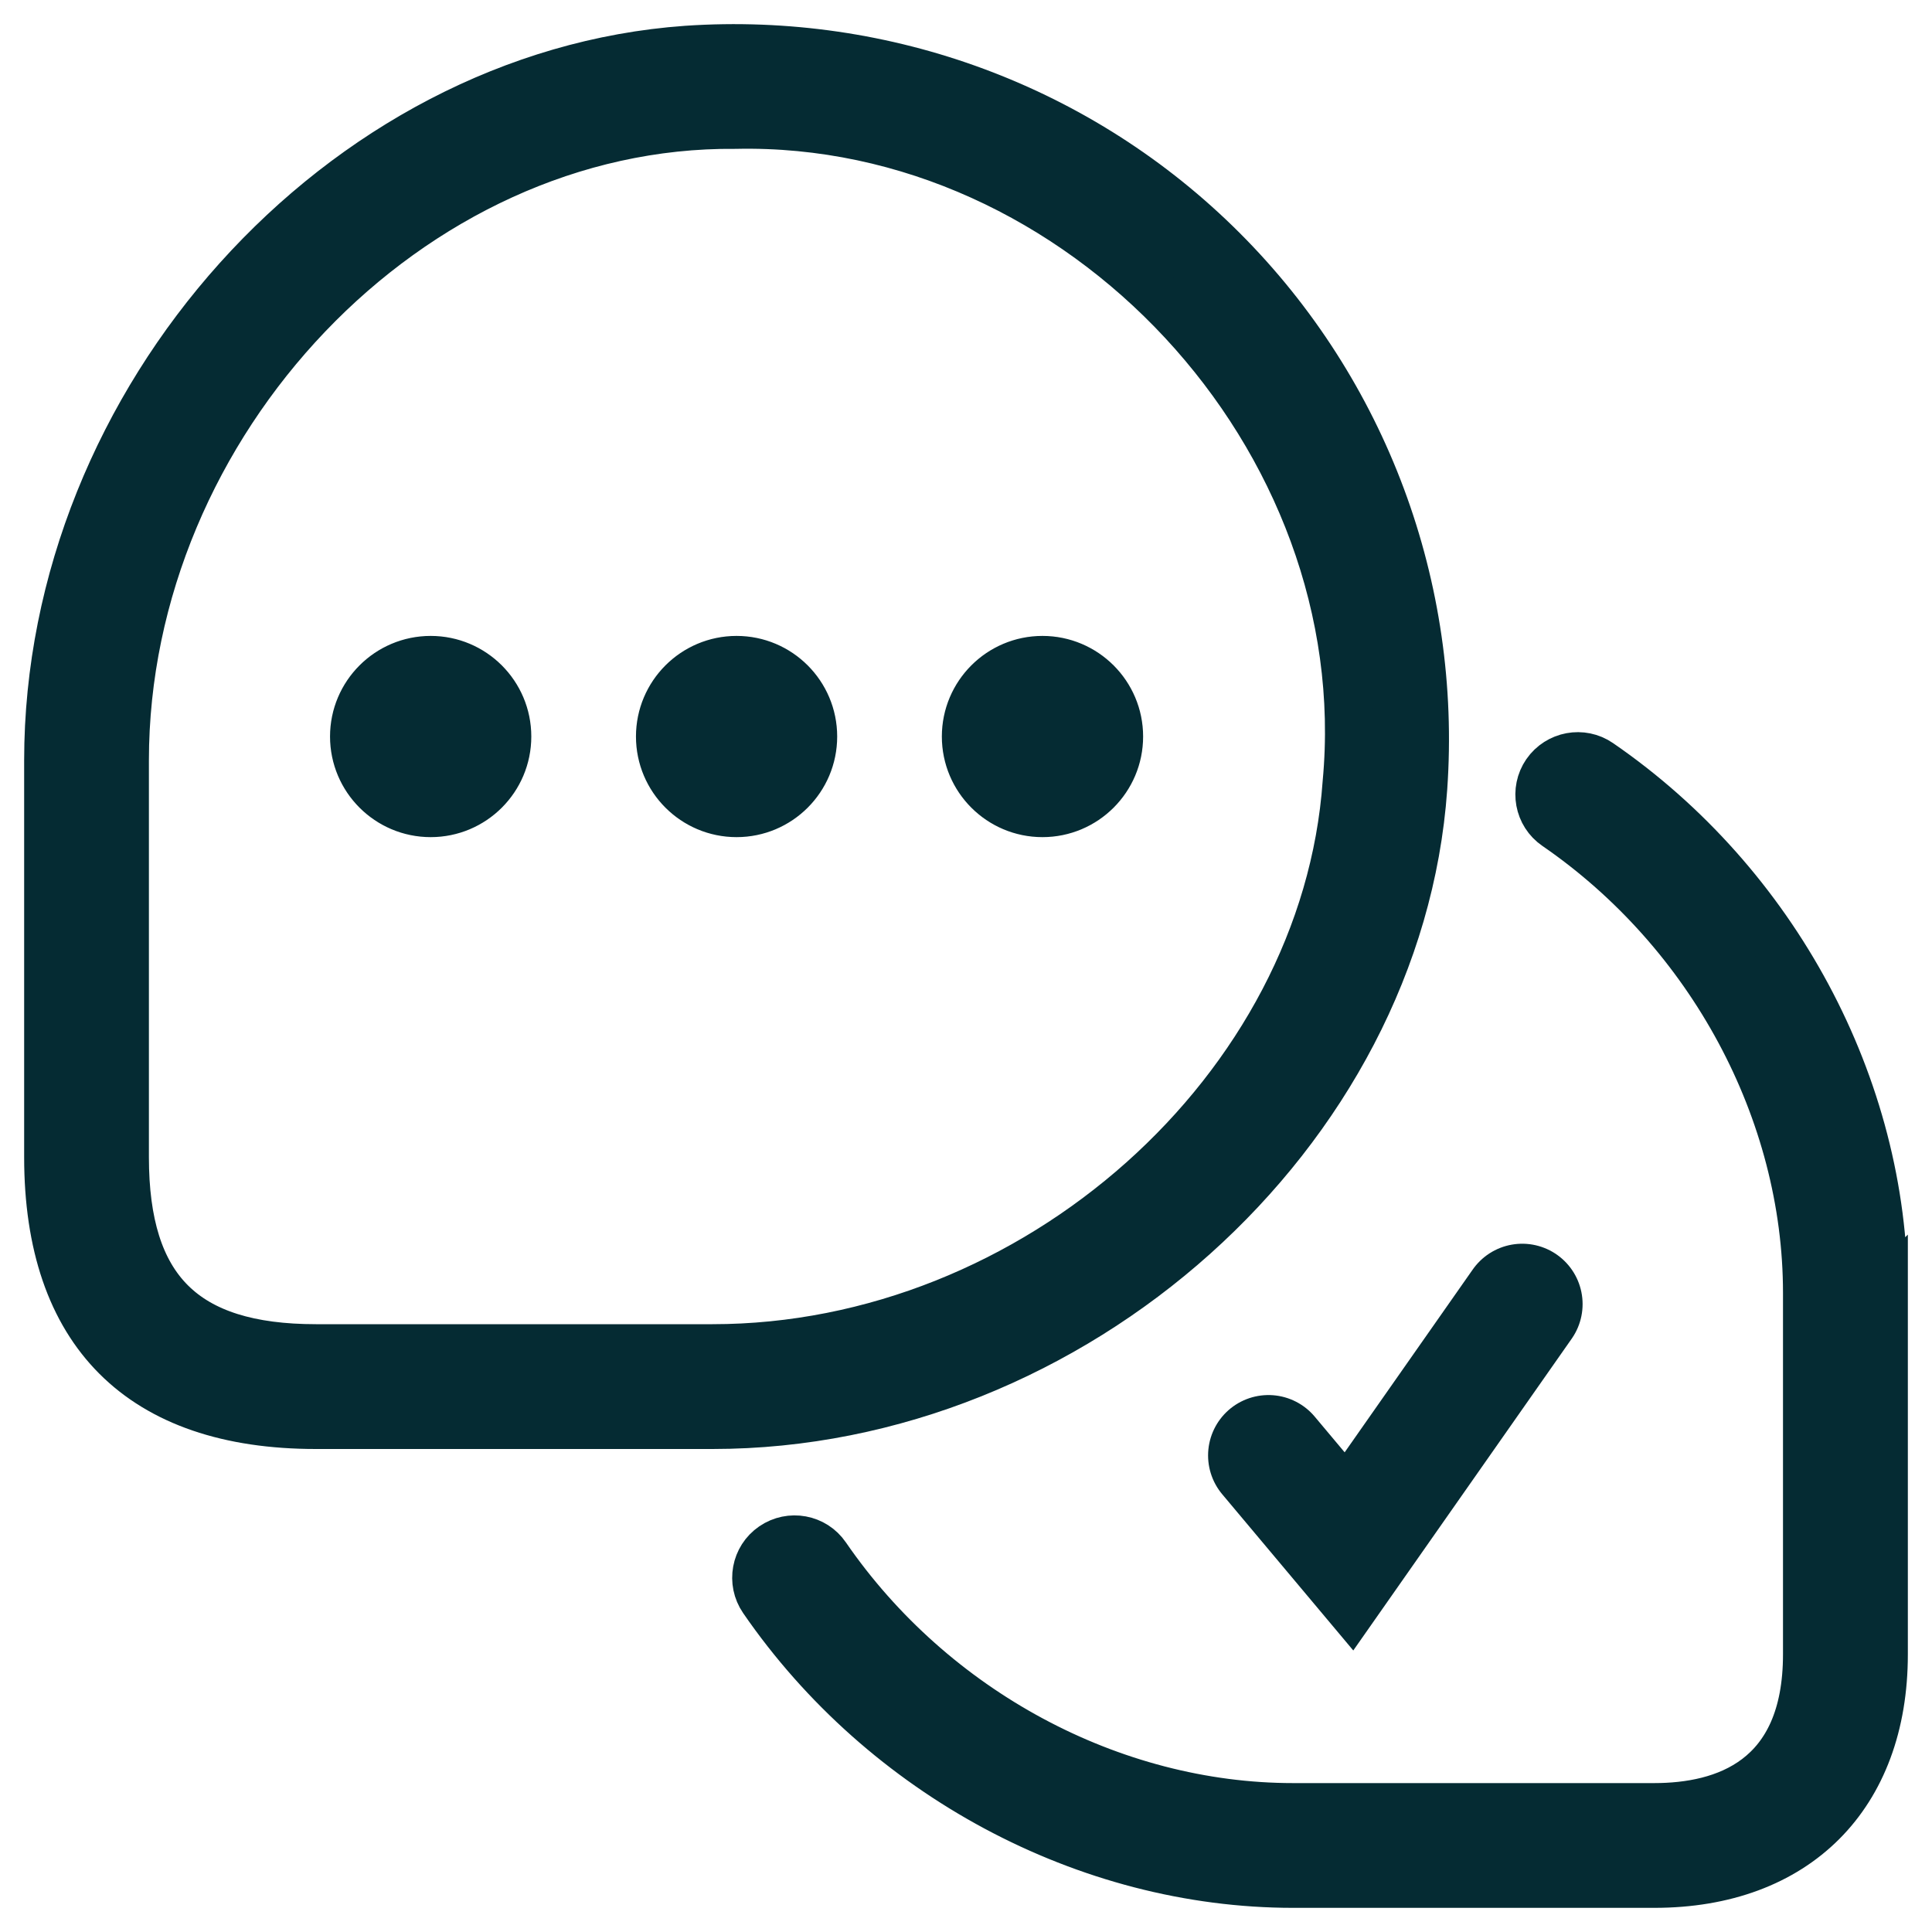
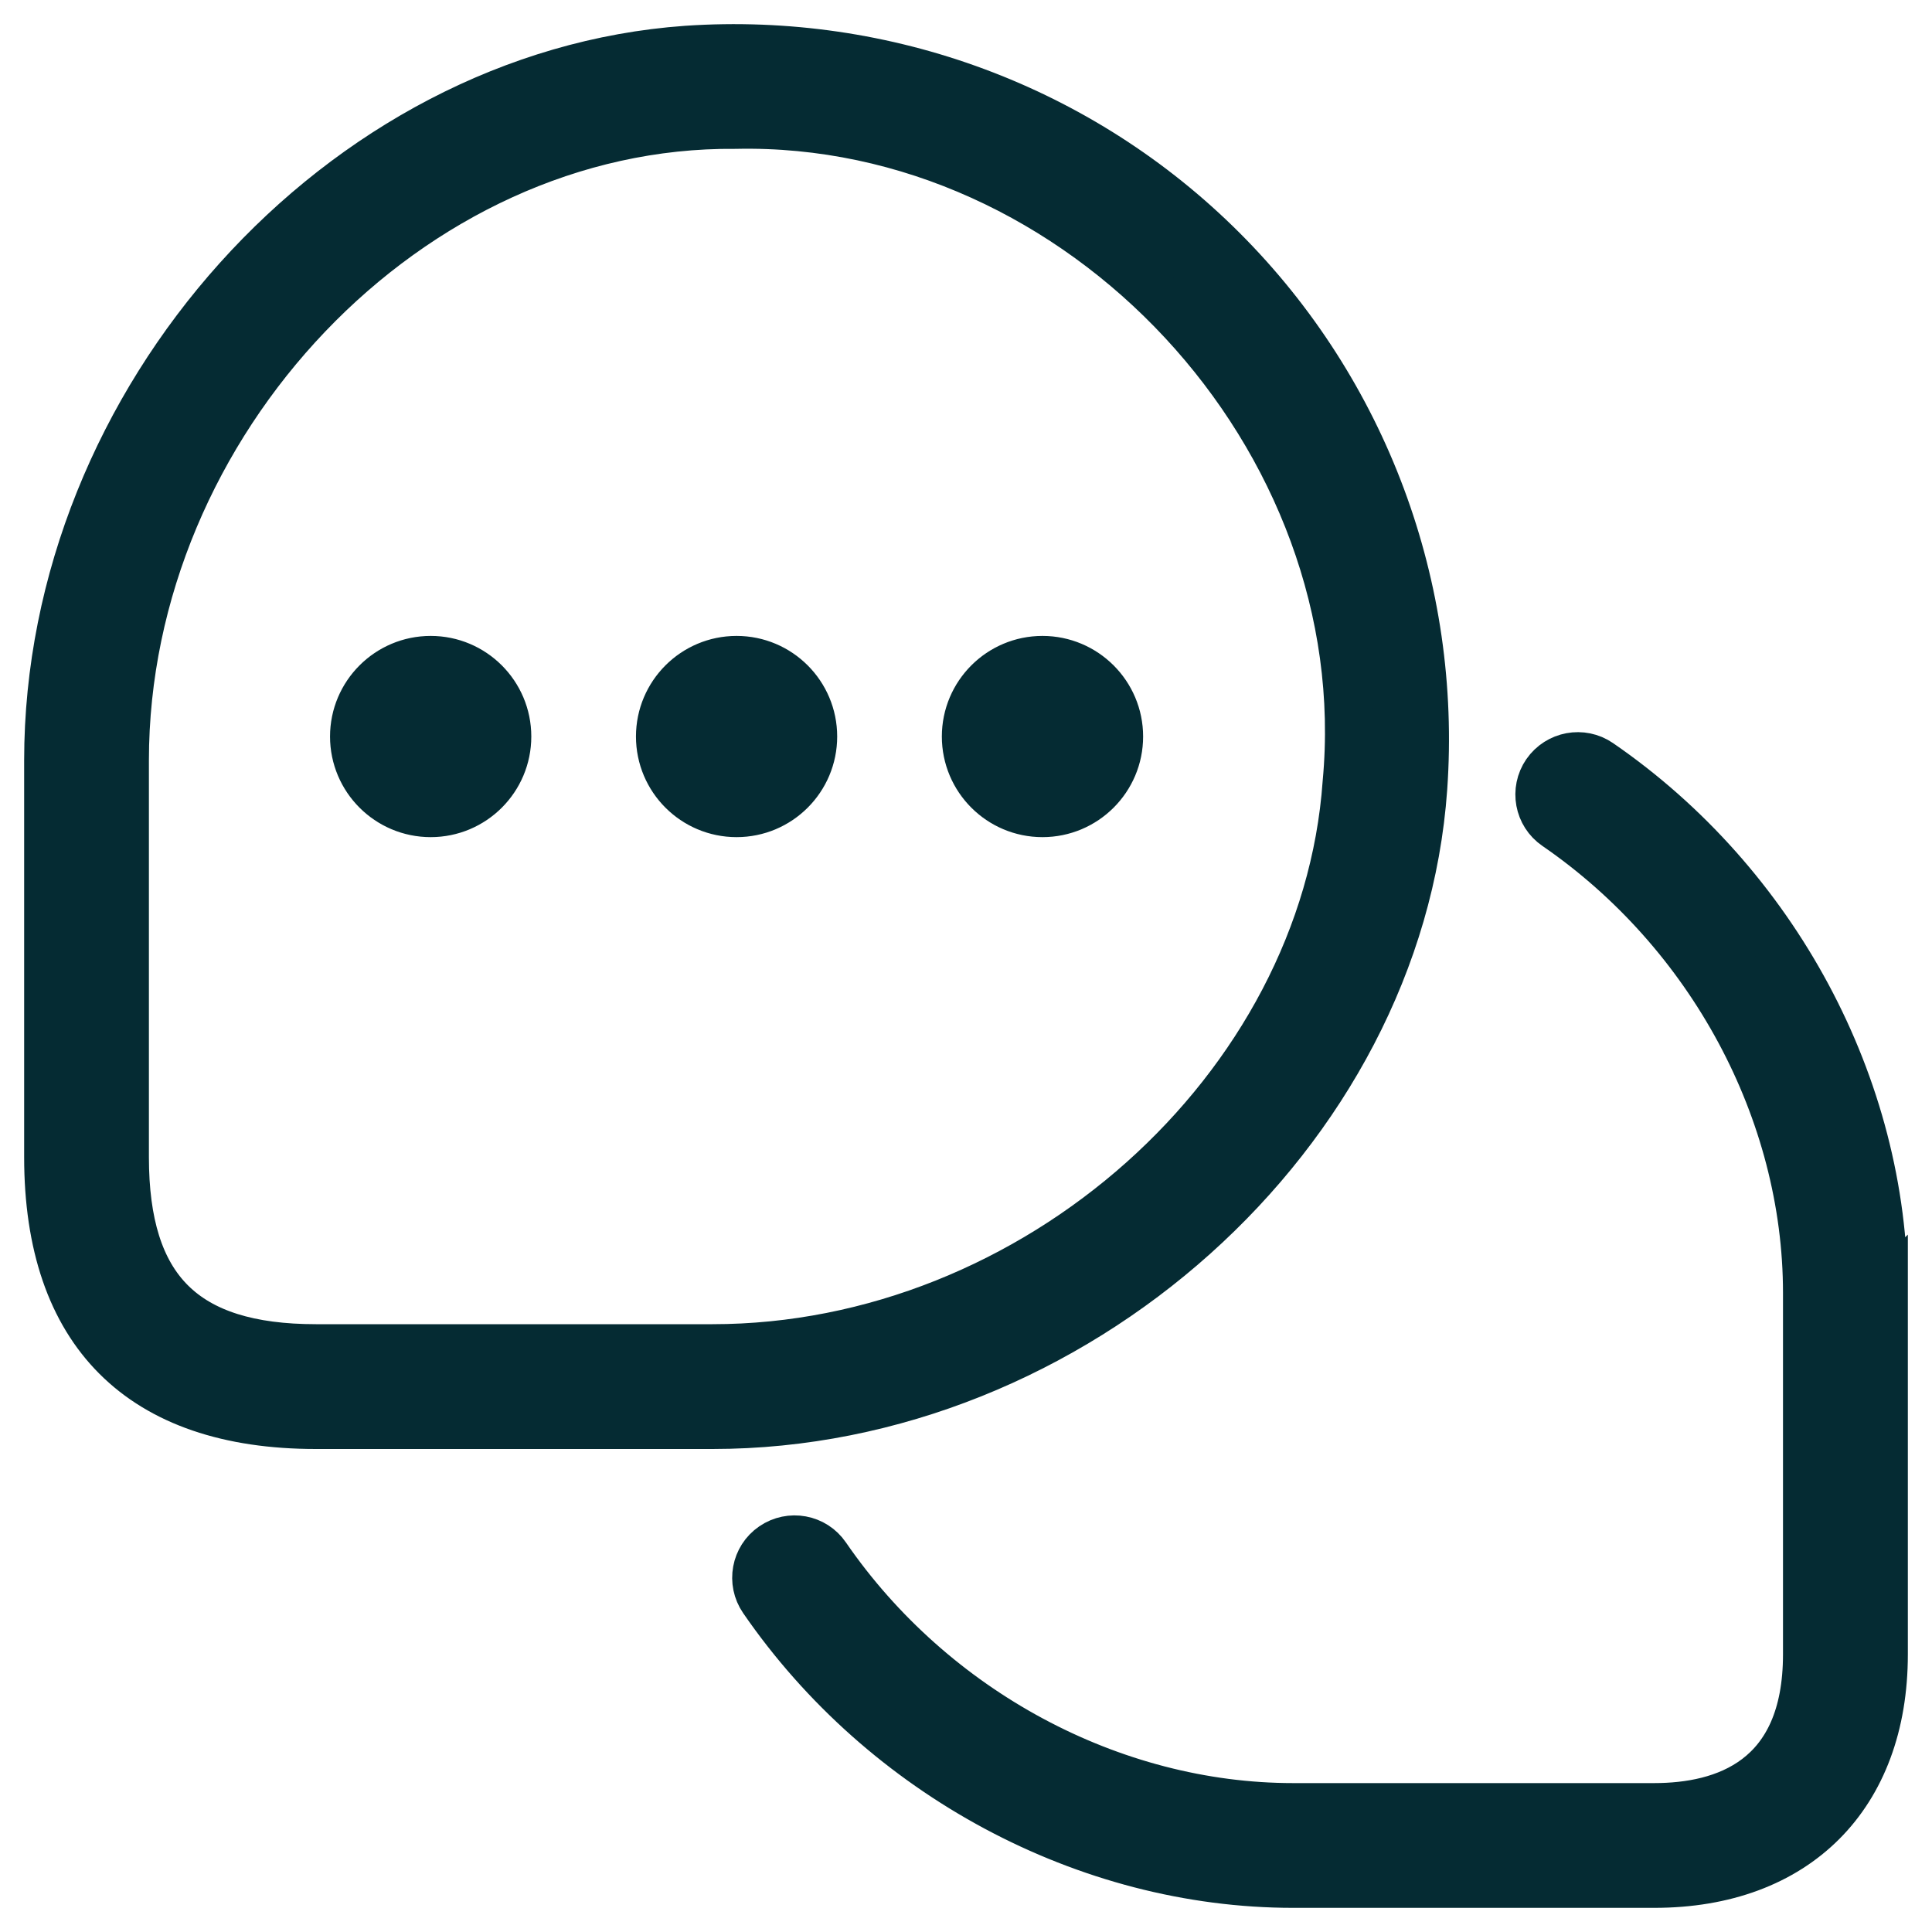
<svg xmlns="http://www.w3.org/2000/svg" width="40" height="40" viewBox="0 0 40 40" fill="none">
  <g clip-path="url(#clip0_80_7216)">
    <path d="M29.464 16.316C29.756 12.168 28.243 8.106 25.312 5.176C22.381 2.245 18.334 0.753 14.218 1.033C7.053 1.542 1 8.277 1 15.743V23.958C1 27.584 2.916 29.5 6.542 29.5H14.751C22.221 29.5 28.96 23.464 29.464 16.316ZM14.751 27.916H6.542C3.804 27.916 2.583 26.695 2.583 23.958V15.743C2.583 8.757 8.472 2.519 15.225 2.582C22.384 2.425 28.548 9.061 27.883 16.206C27.435 22.555 21.42 27.916 14.75 27.916H14.751ZM39 26.768V34.251C39 37.181 37.181 39 34.25 39H26.773C22.502 39 18.296 36.745 15.798 33.114C15.551 32.754 15.641 32.261 16.002 32.014C16.363 31.767 16.855 31.856 17.102 32.218C19.308 35.425 23.013 37.417 26.772 37.417H34.248C35.694 37.417 37.415 36.867 37.415 34.251V26.768C37.415 23.009 35.423 19.306 32.217 17.102C31.856 16.855 31.766 16.361 32.013 16.001C32.263 15.642 32.754 15.55 33.113 15.797C36.742 18.292 38.998 22.496 38.998 26.77L39 26.768ZM16.833 15.249C16.833 16.123 16.124 16.832 15.25 16.832C14.376 16.832 13.667 16.123 13.667 15.249C13.667 14.375 14.376 13.666 15.25 13.666C16.124 13.666 16.833 14.375 16.833 15.249ZM10.5 15.249C10.5 16.123 9.791 16.832 8.917 16.832C8.043 16.832 7.333 16.123 7.333 15.249C7.333 14.375 8.043 13.666 8.917 13.666C9.791 13.666 10.5 14.375 10.5 15.249ZM23.167 15.249C23.167 16.123 22.457 16.832 21.583 16.832C20.709 16.832 20 16.123 20 15.249C20 14.375 20.709 13.666 21.583 13.666C22.457 13.666 23.167 14.375 23.167 15.249Z" fill="#052B33" stroke="#052B33" />
-     <path d="M26.262 30.133L27.929 32.12L31.516 27" stroke="#052B33" stroke-width="2.5" stroke-linecap="round" />
  </g>
  <defs>
    <clipPath id="clip0_80_7216">
      <rect width="40" height="40" fill="white" />
    </clipPath>
  </defs>
</svg>